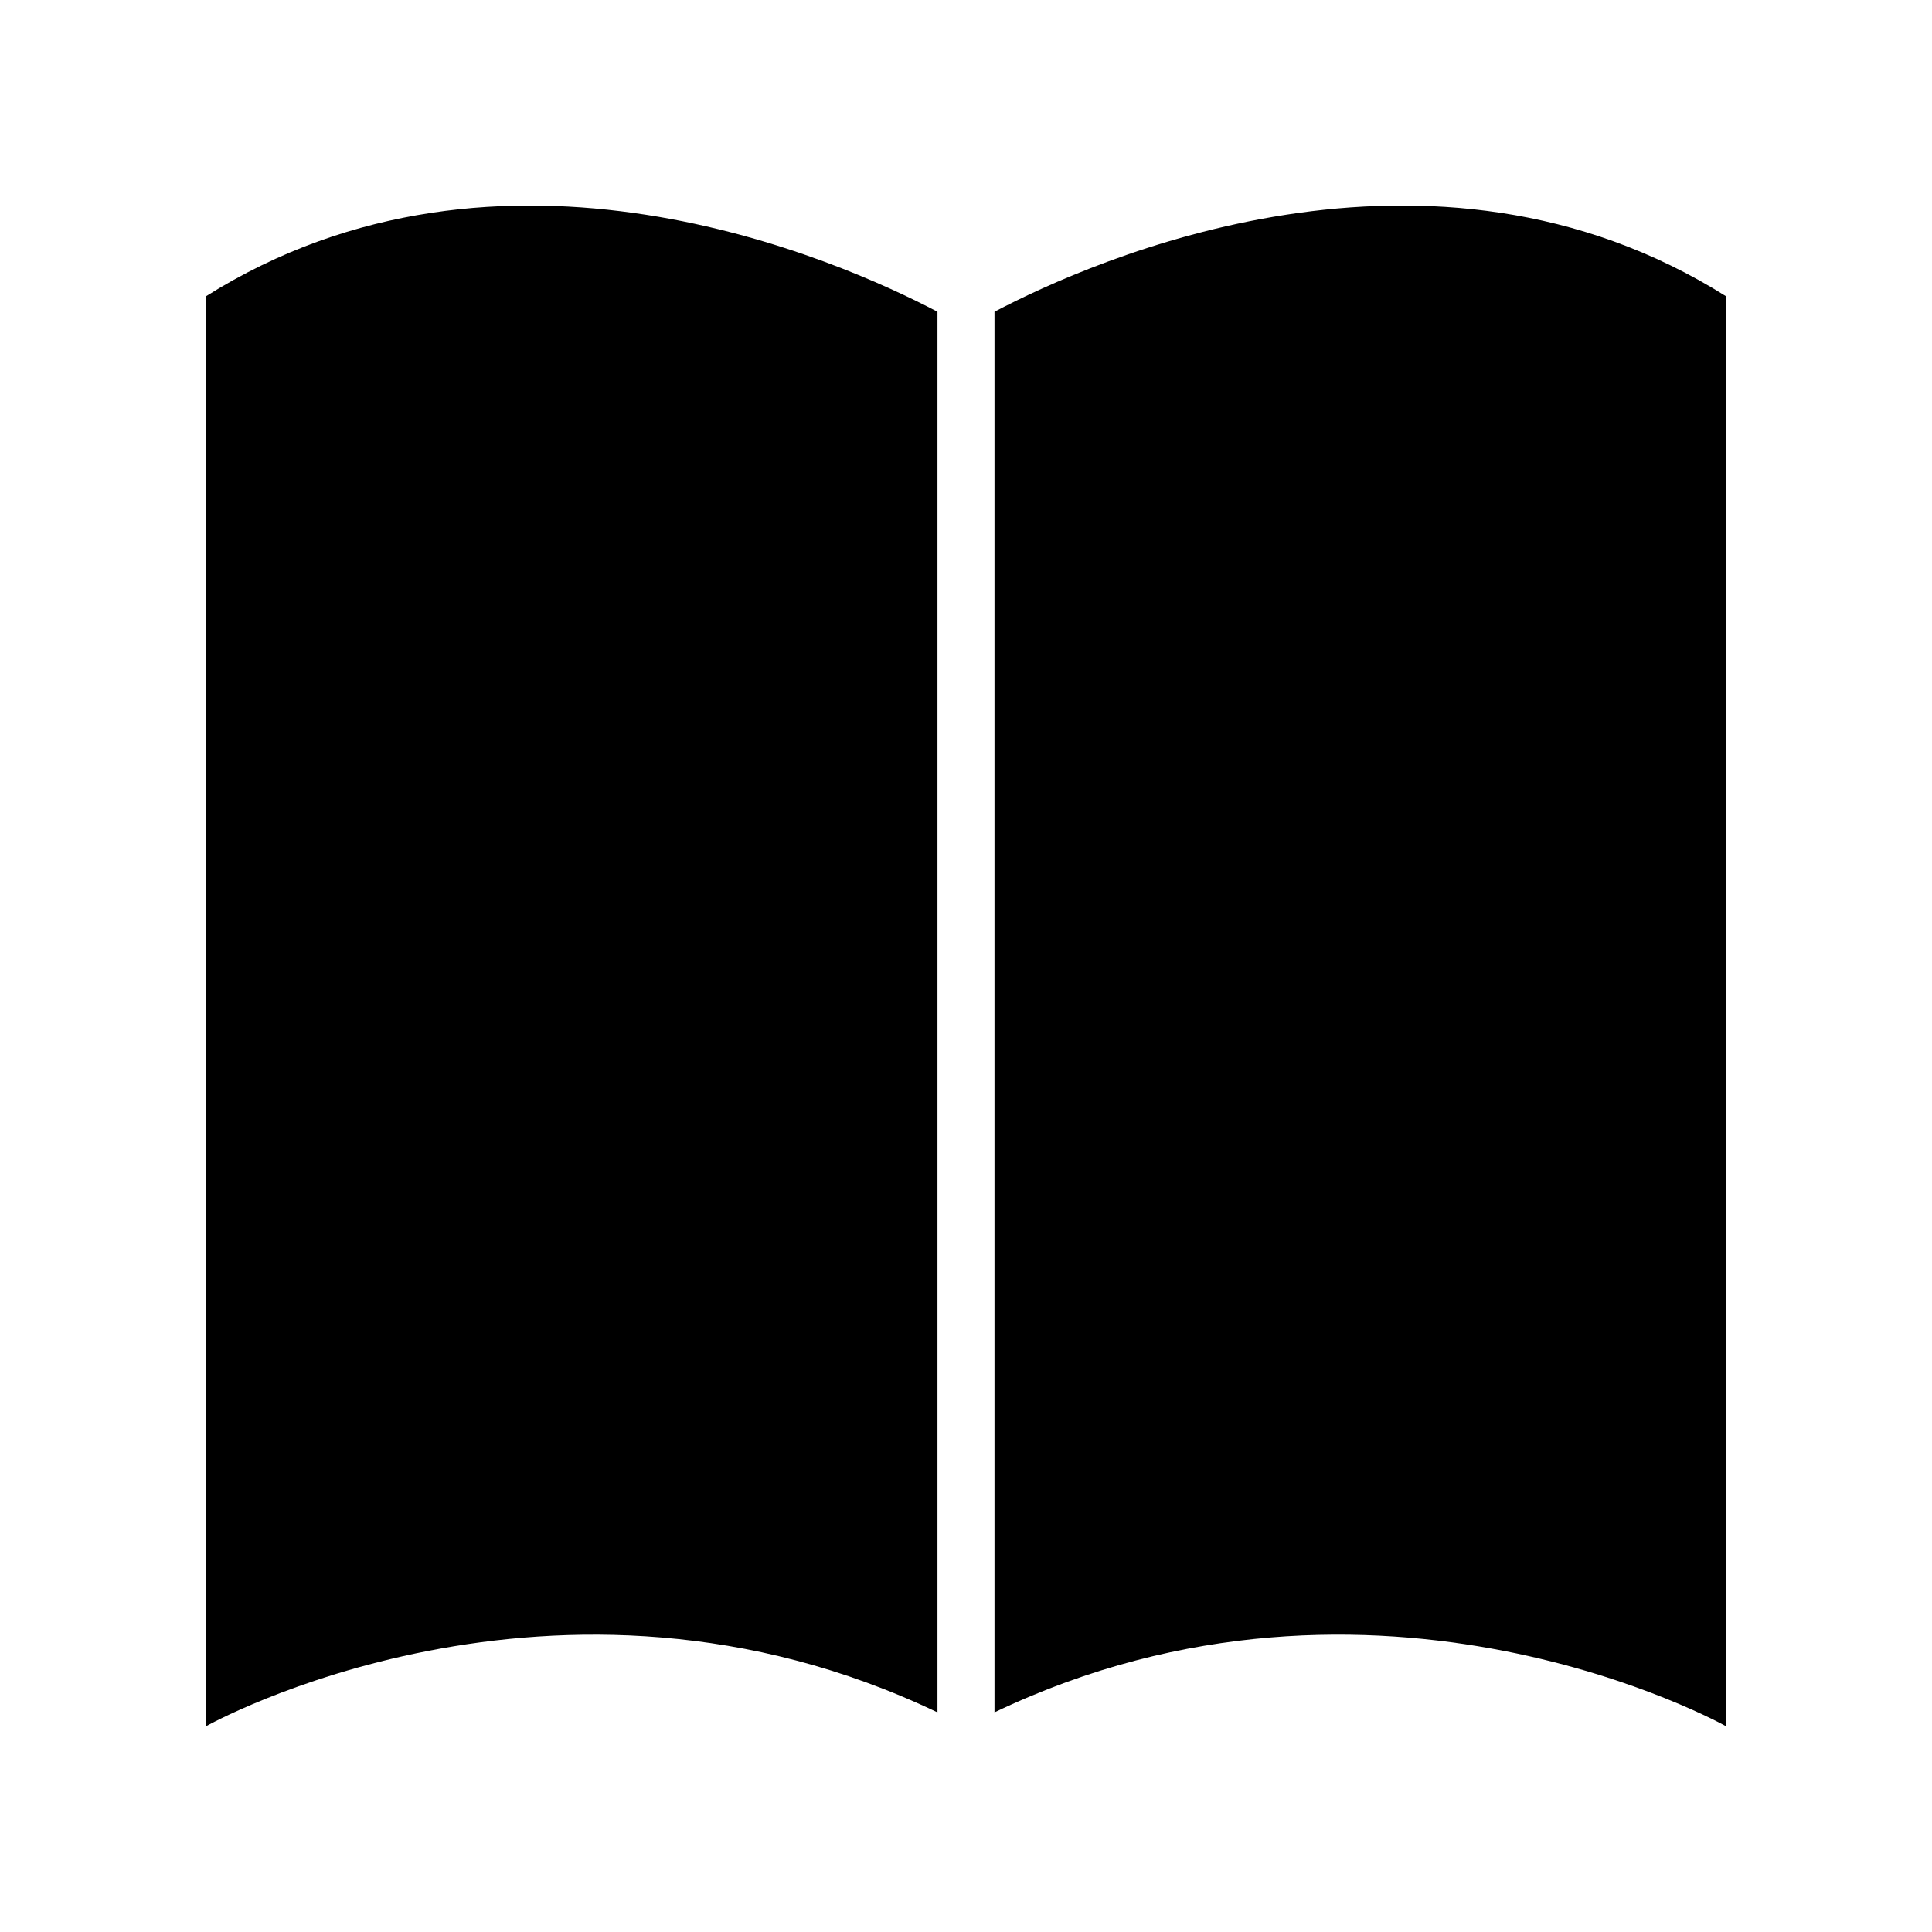
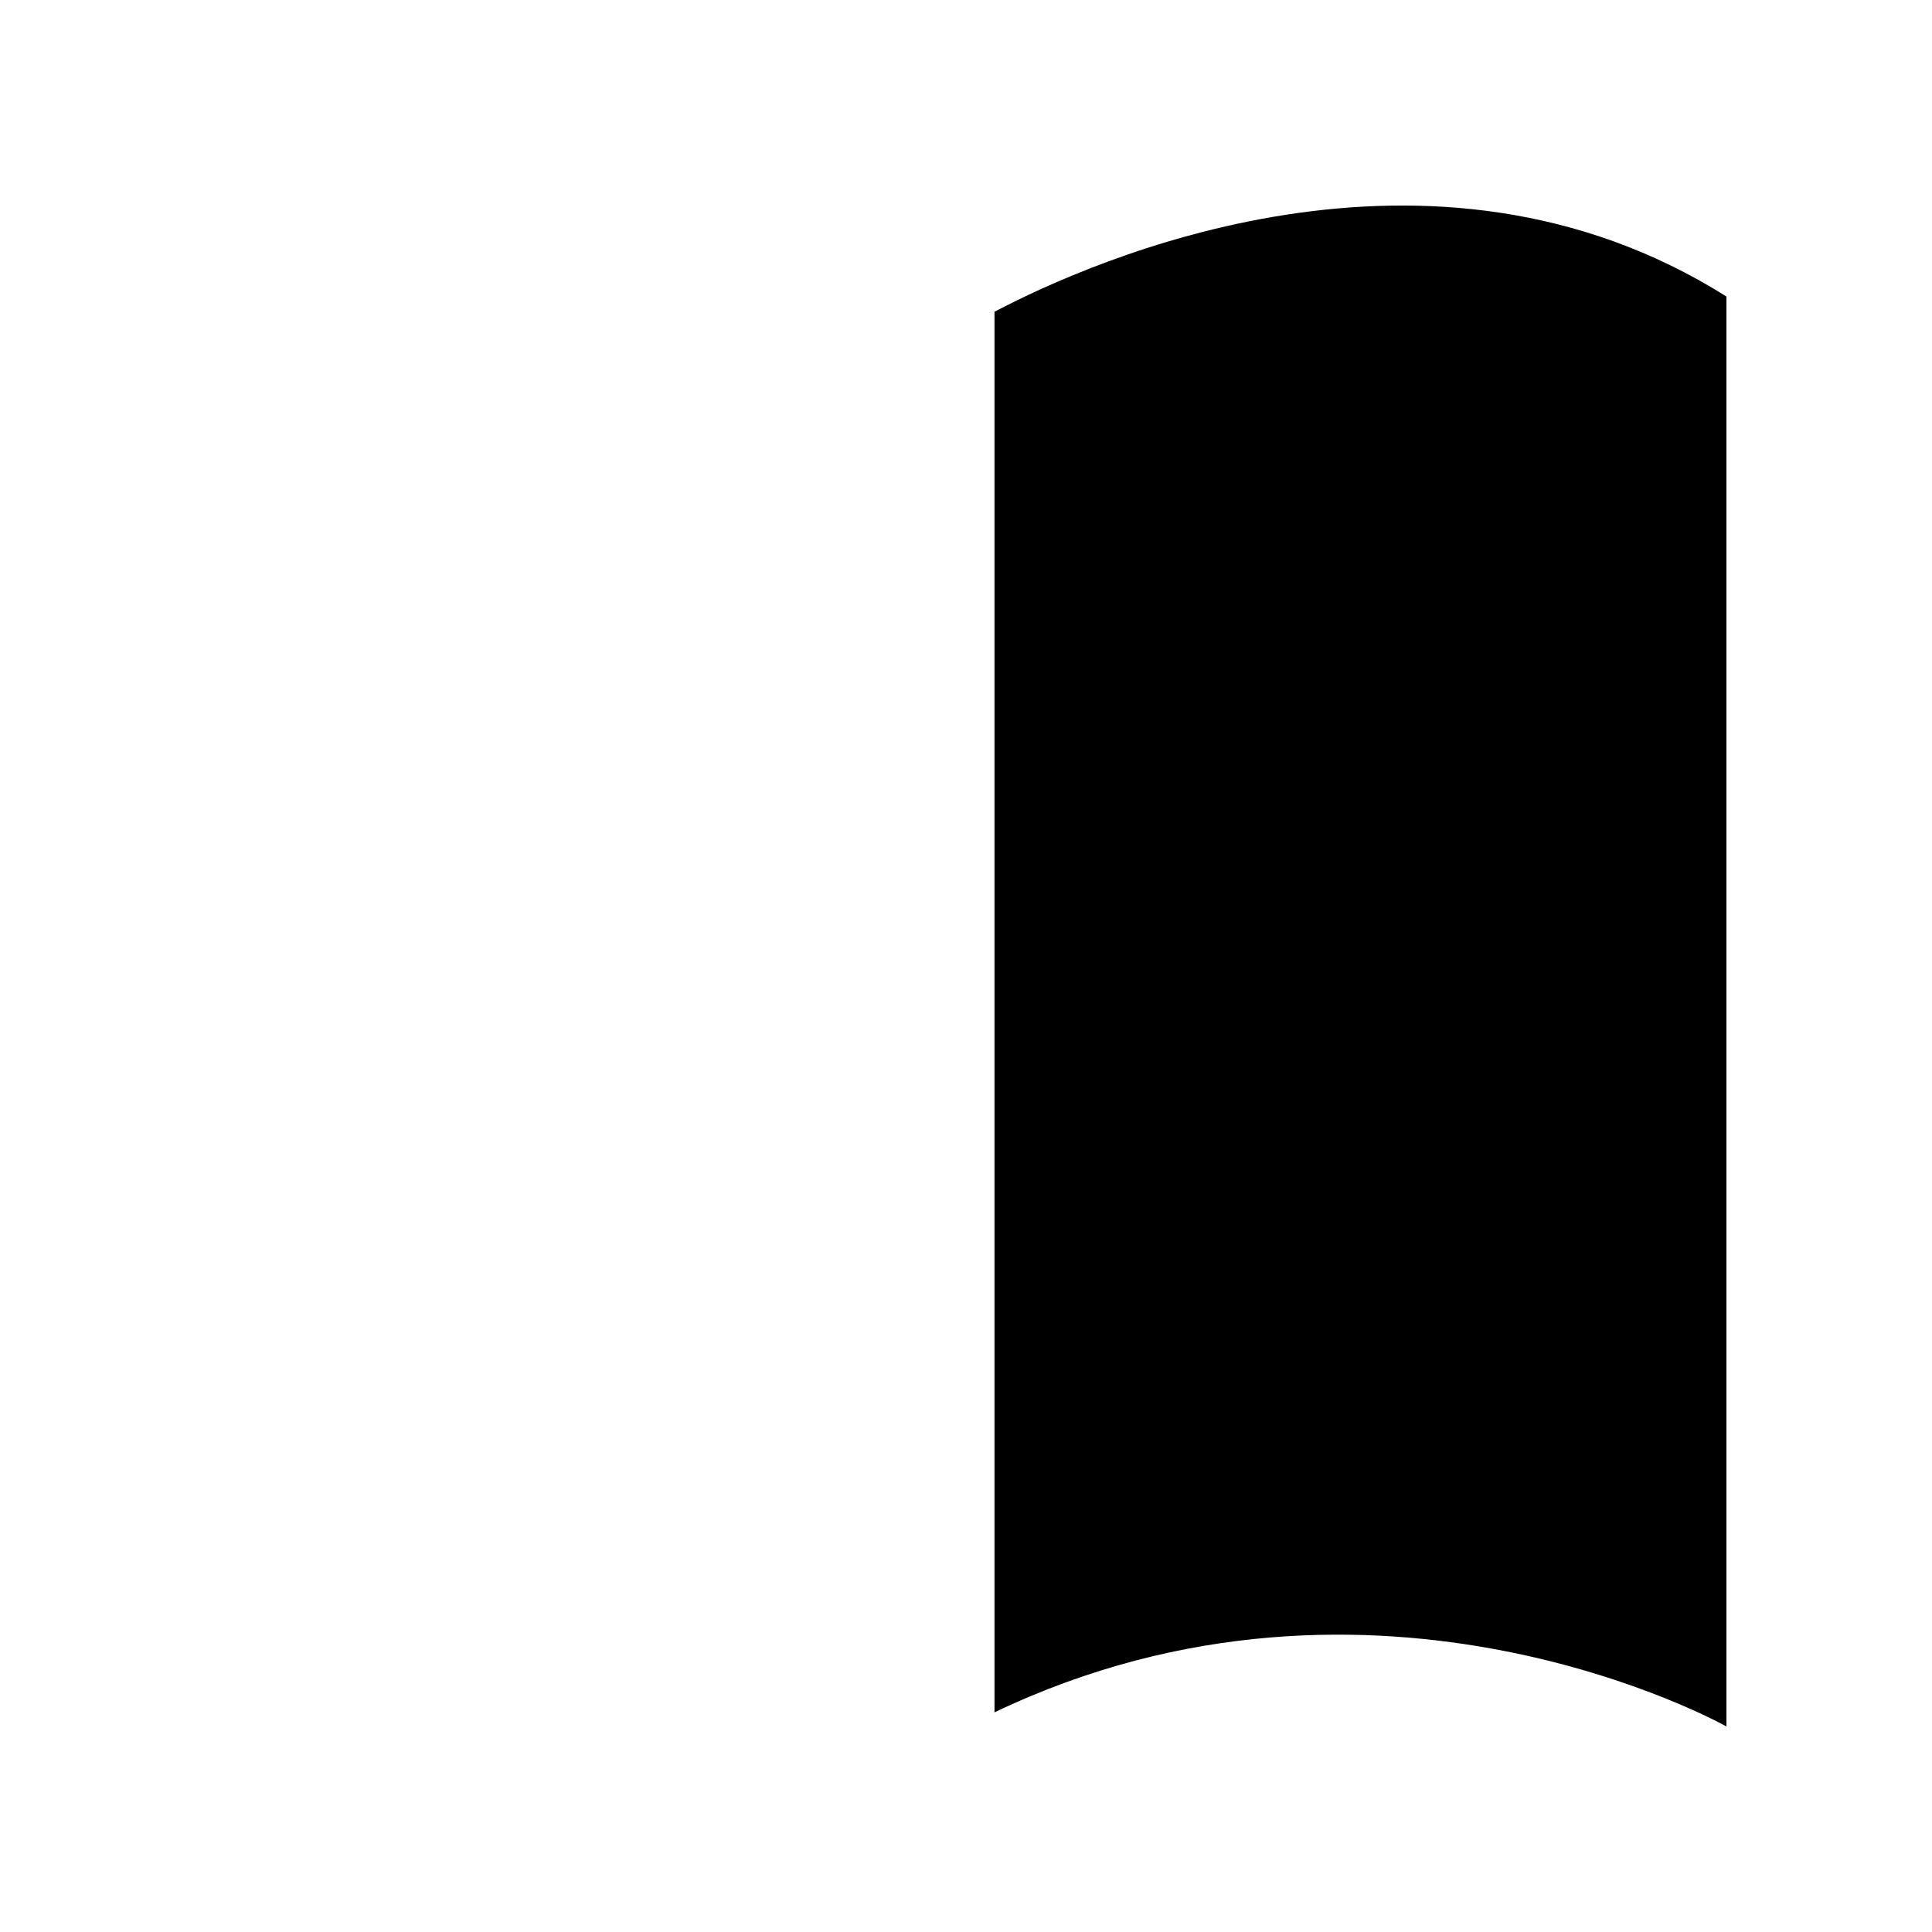
<svg xmlns="http://www.w3.org/2000/svg" fill="#000000" width="800px" height="800px" version="1.1" viewBox="144 144 512 512">
  <g>
    <path d="m407.55 226.62v371.17c101.34-48.414 193.97 3.738 193.97 3.738v-378.95c-78.547-49.465-167.84-9.688-193.97 4.039z" />
-     <path d="m392.44 226.62c-26.129-13.727-115.42-53.504-193.96-4.039v378.95s92.633-52.148 193.96-3.738z" />
  </g>
</svg>